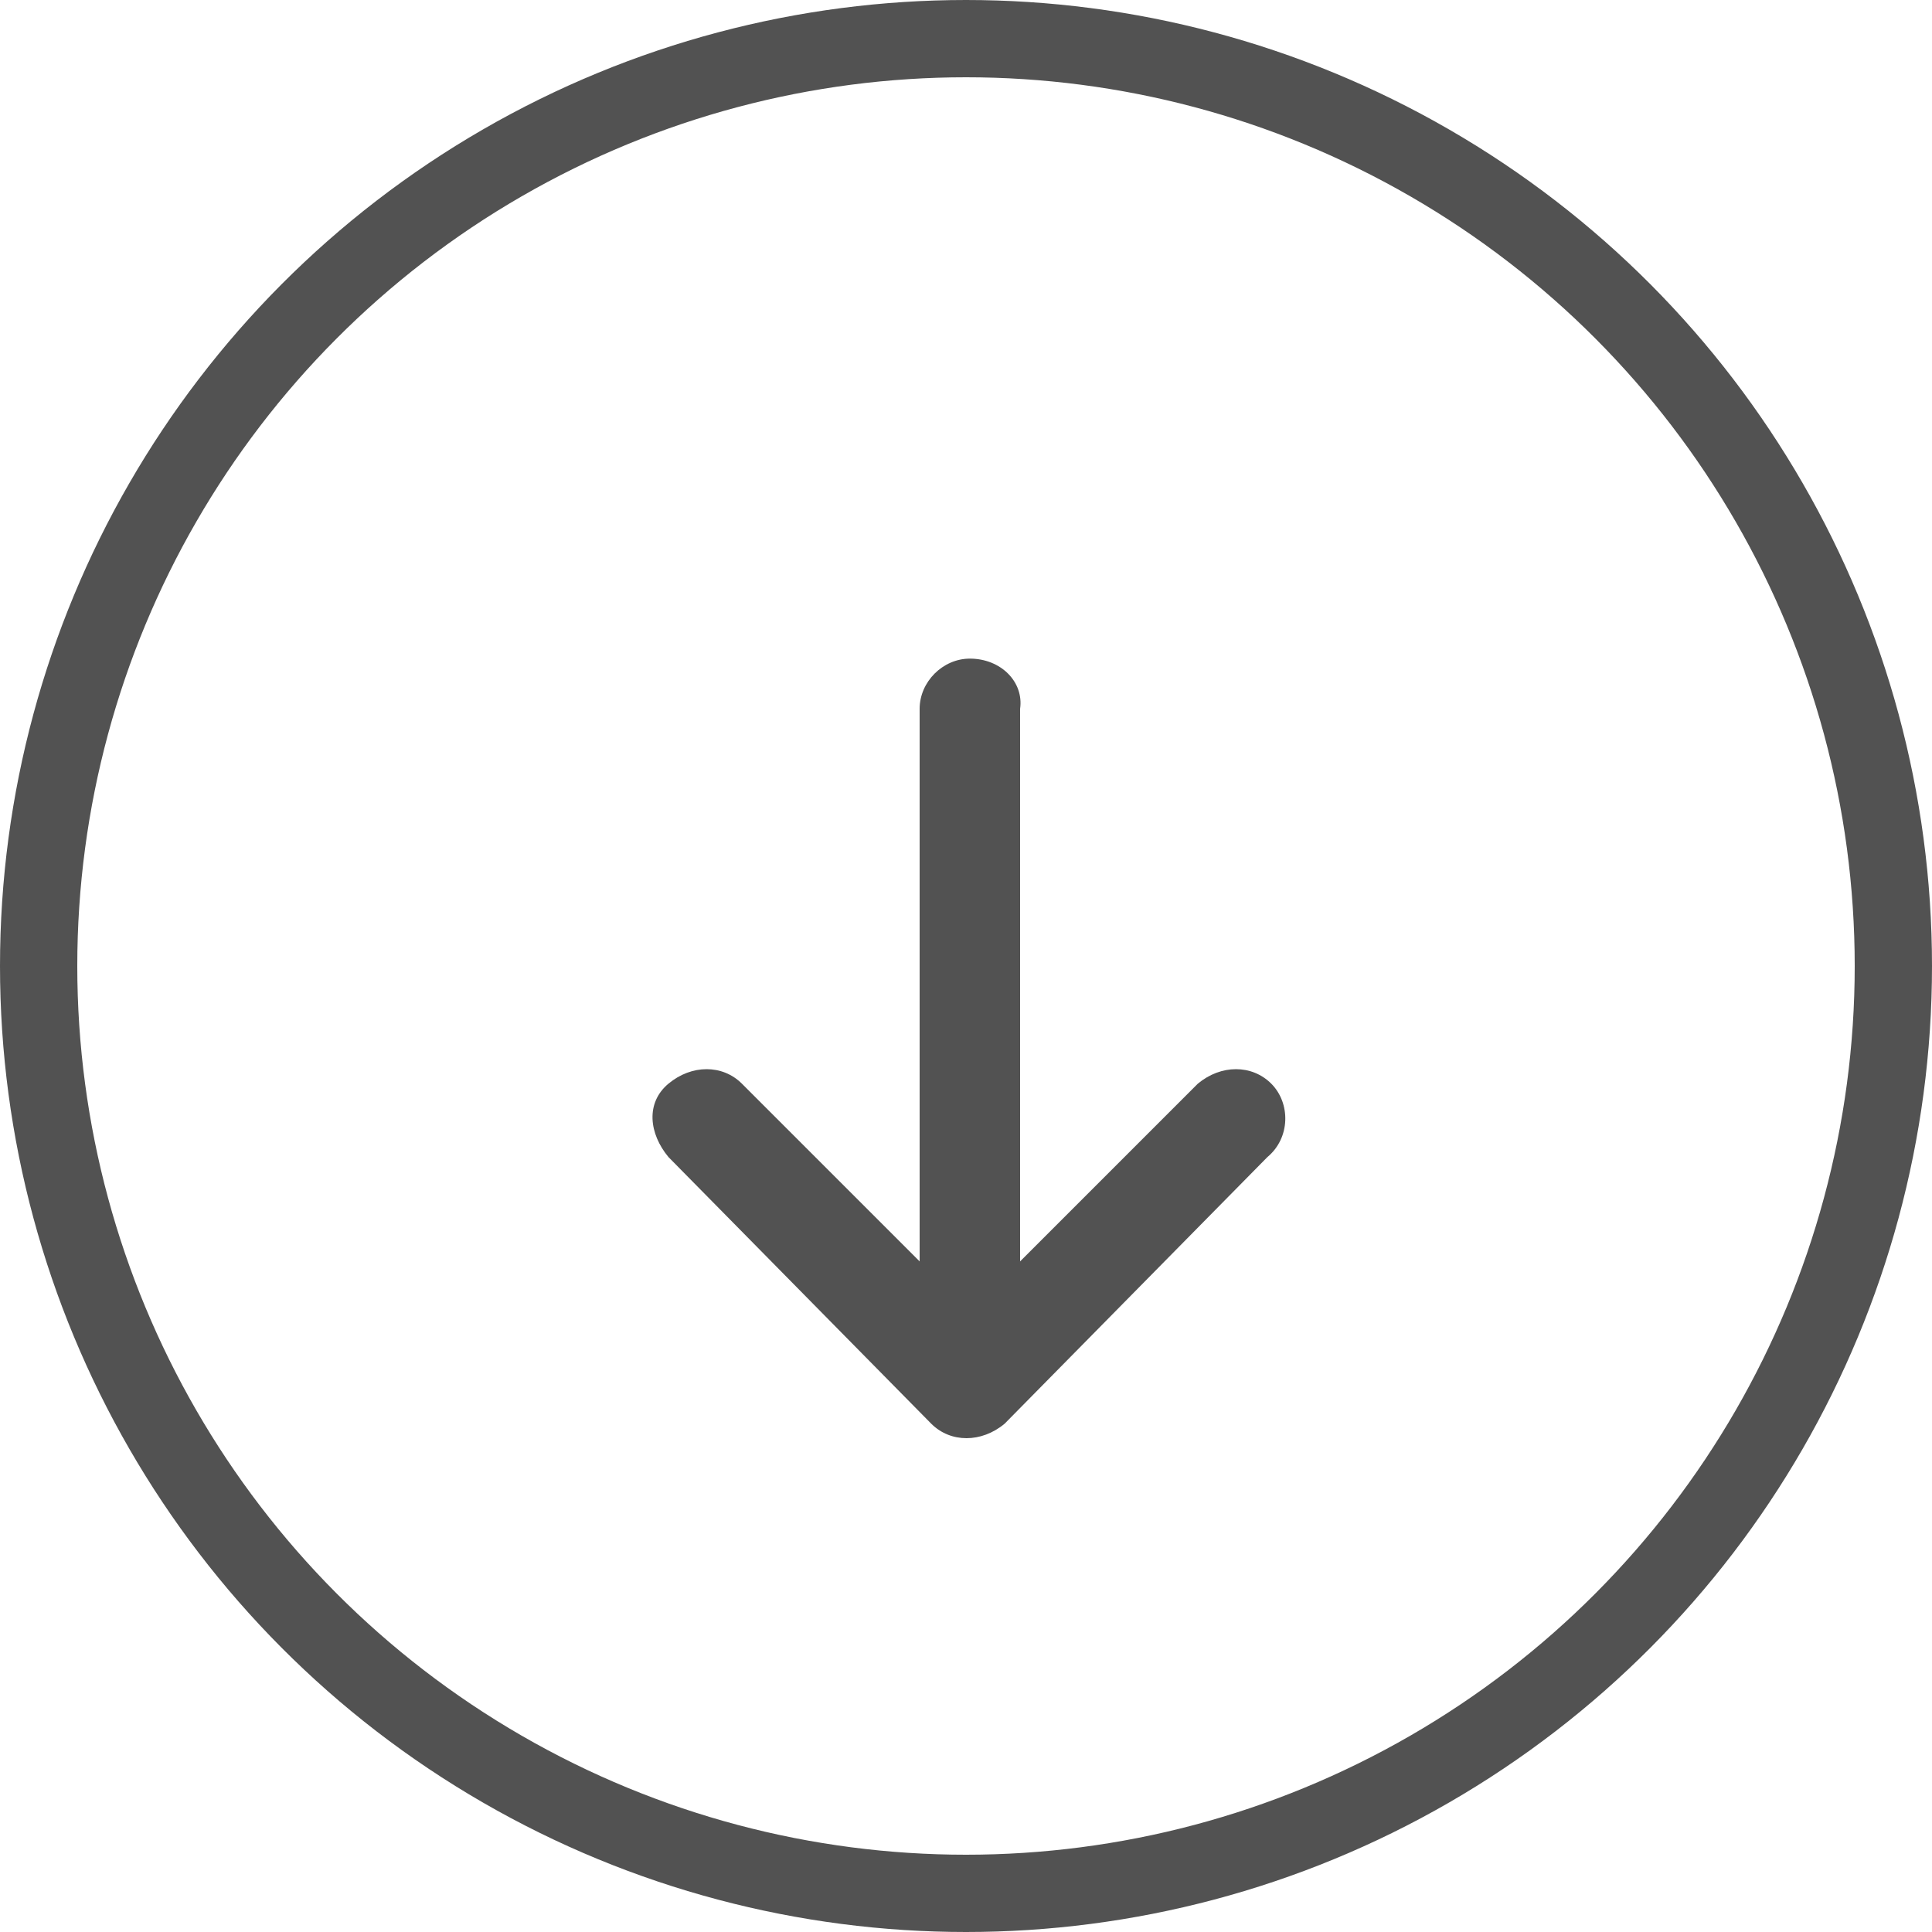
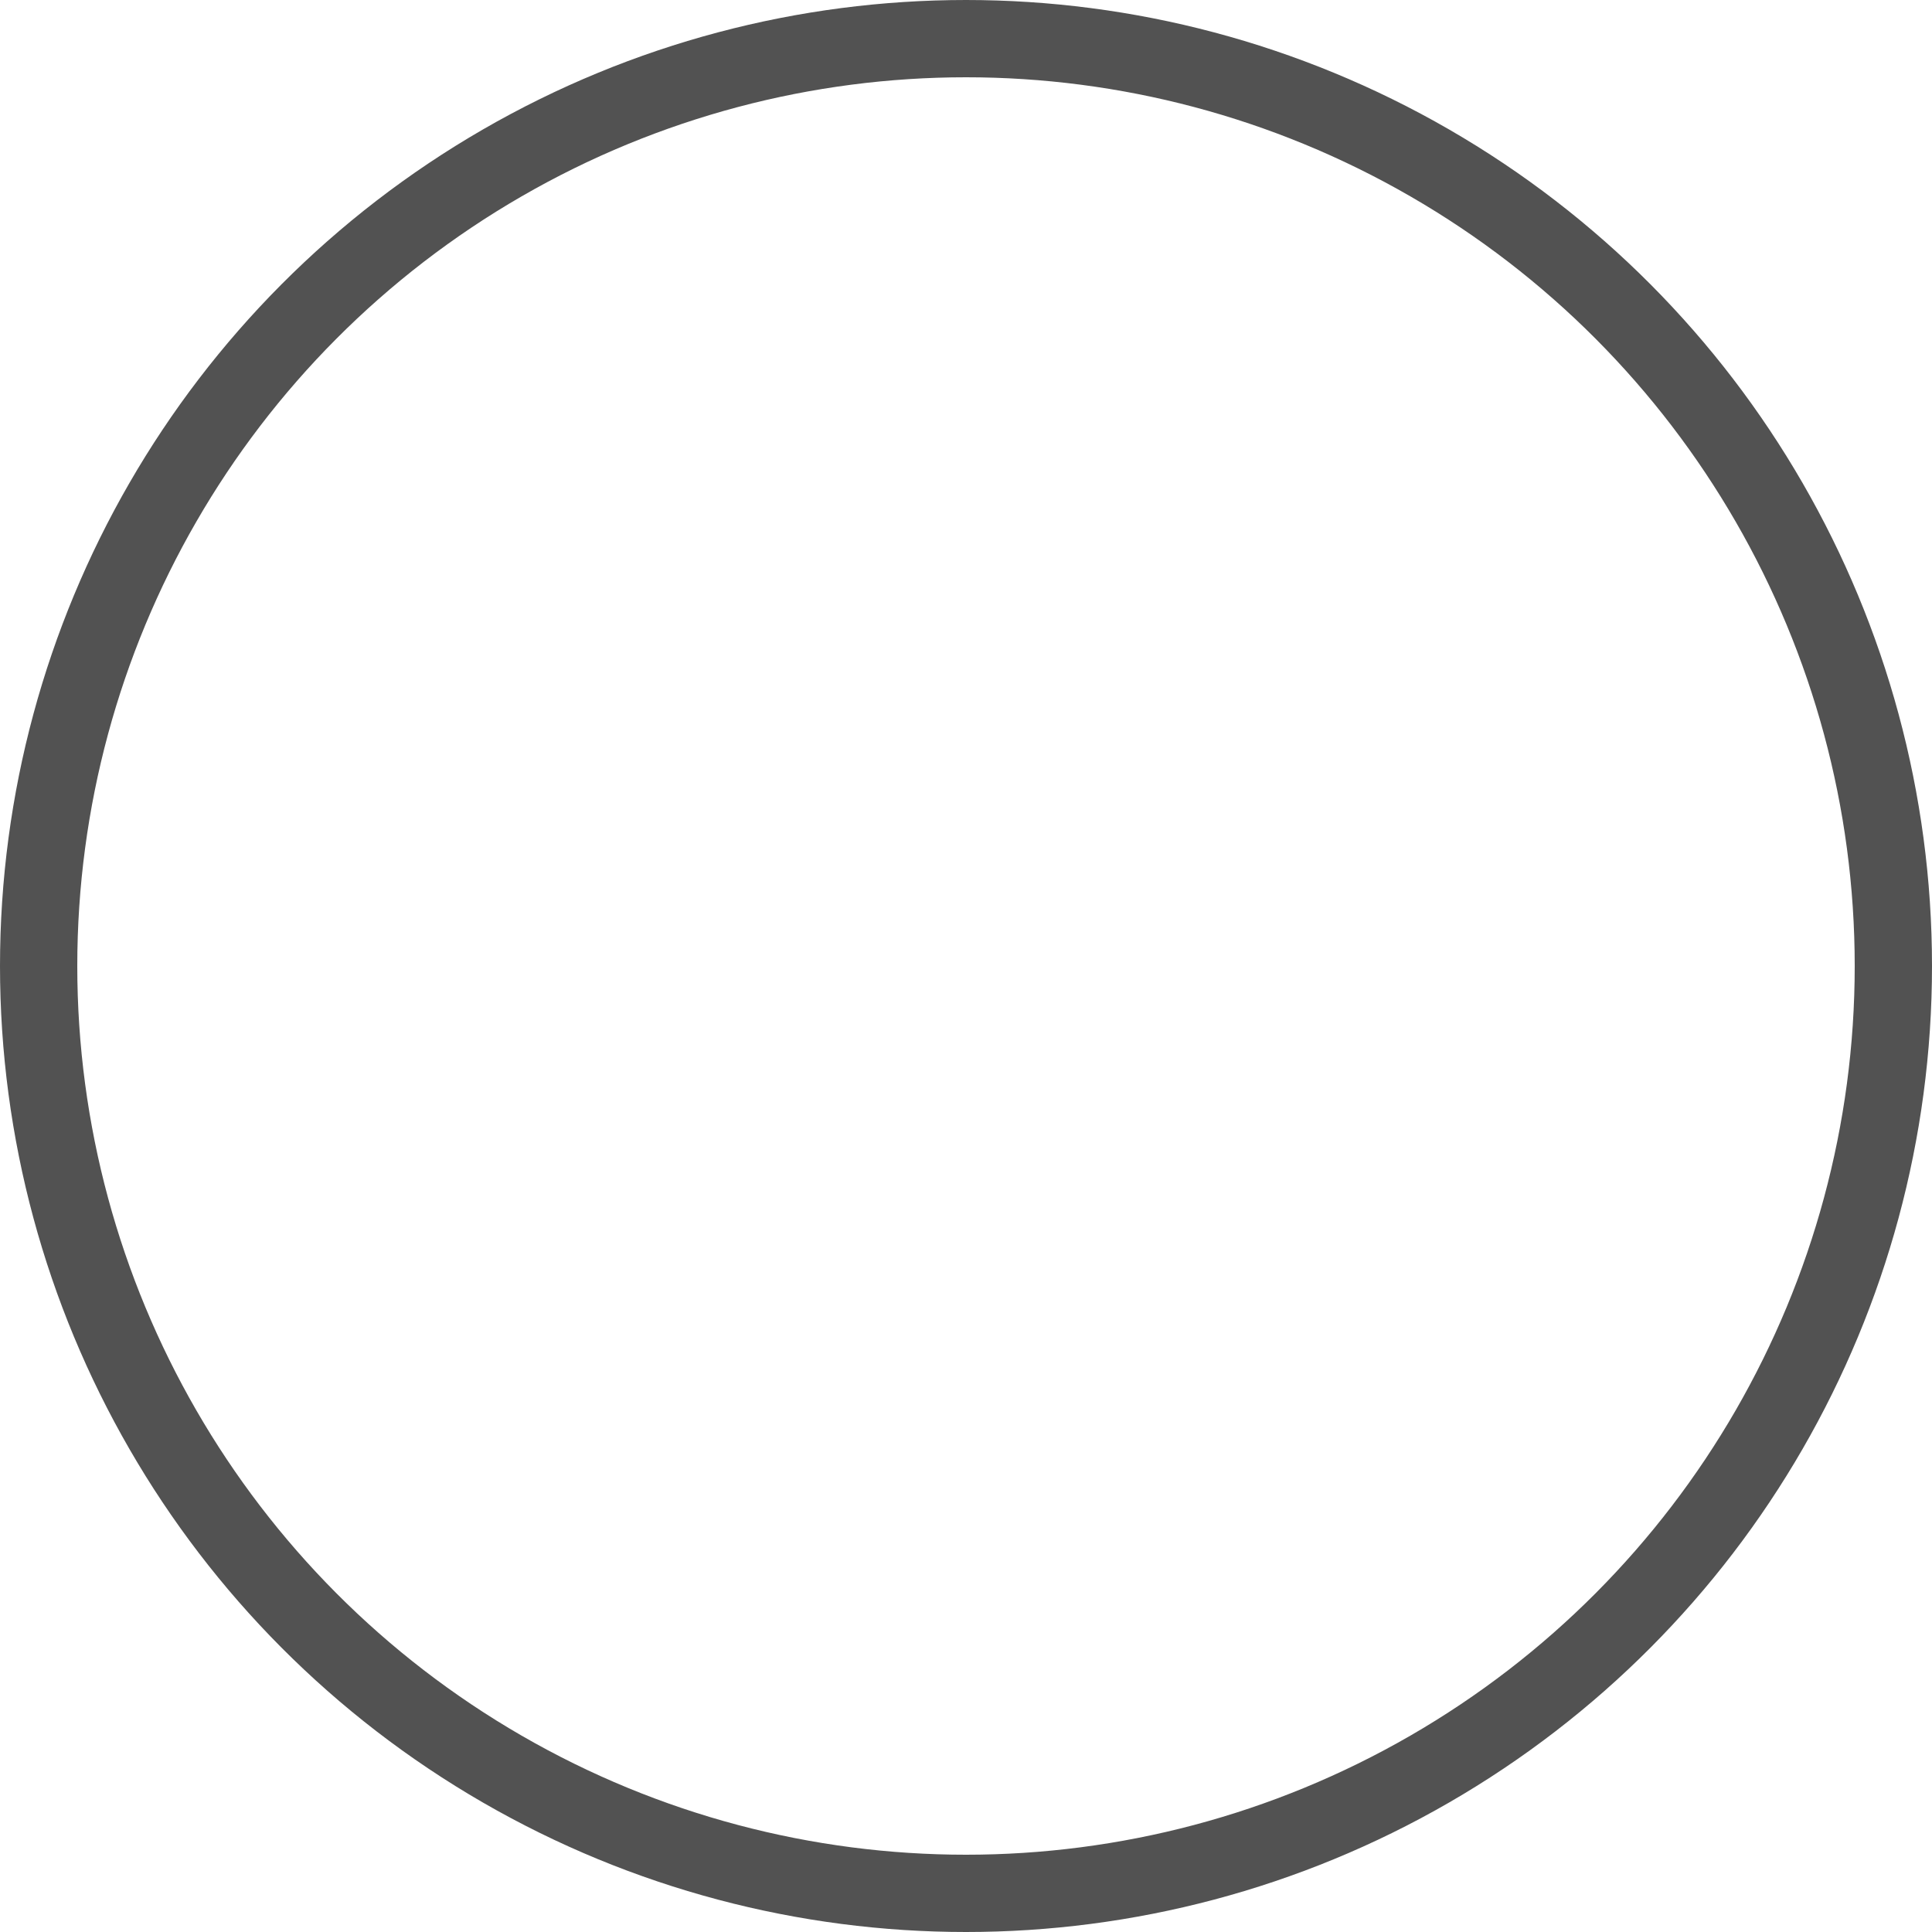
<svg xmlns="http://www.w3.org/2000/svg" version="1.1" id="Ebene_1" x="0px" y="0px" viewBox="0 0 50 50" style="enable-background:new 0 0 50 50;" xml:space="preserve">
  <style type="text/css">
	.st0{fill:none;}
	.st1{fill:none;stroke:#525252;stroke-width:2;}
	.st2{fill:#525252;}
</style>
  <g transform="translate(-101 -833)">
    <g transform="translate(101 833)">
      <circle class="st0" cx="25" cy="25" r="25" />
      <circle class="st1" cx="25" cy="25" r="24" />
    </g>
    <g transform="translate(118 850.045)">
-       <path class="st2" d="M15.9,11c-0.5-0.5-1.3-0.5-1.9,0c0,0,0,0,0,0l-4.6,4.6V1.3C9.5,0.6,8.9,0,8.1,0c-0.7,0-1.3,0.6-1.3,1.3v14.3    L2.2,11c-0.5-0.5-1.3-0.5-1.9,0s-0.5,1.3,0,1.9c0,0,0,0,0,0l6.8,6.9l0,0c0.5,0.5,1.3,0.5,1.9,0l0,0l6.8-6.9    C16.4,12.4,16.4,11.5,15.9,11z" />
-     </g>
+       </g>
  </g>
</svg>